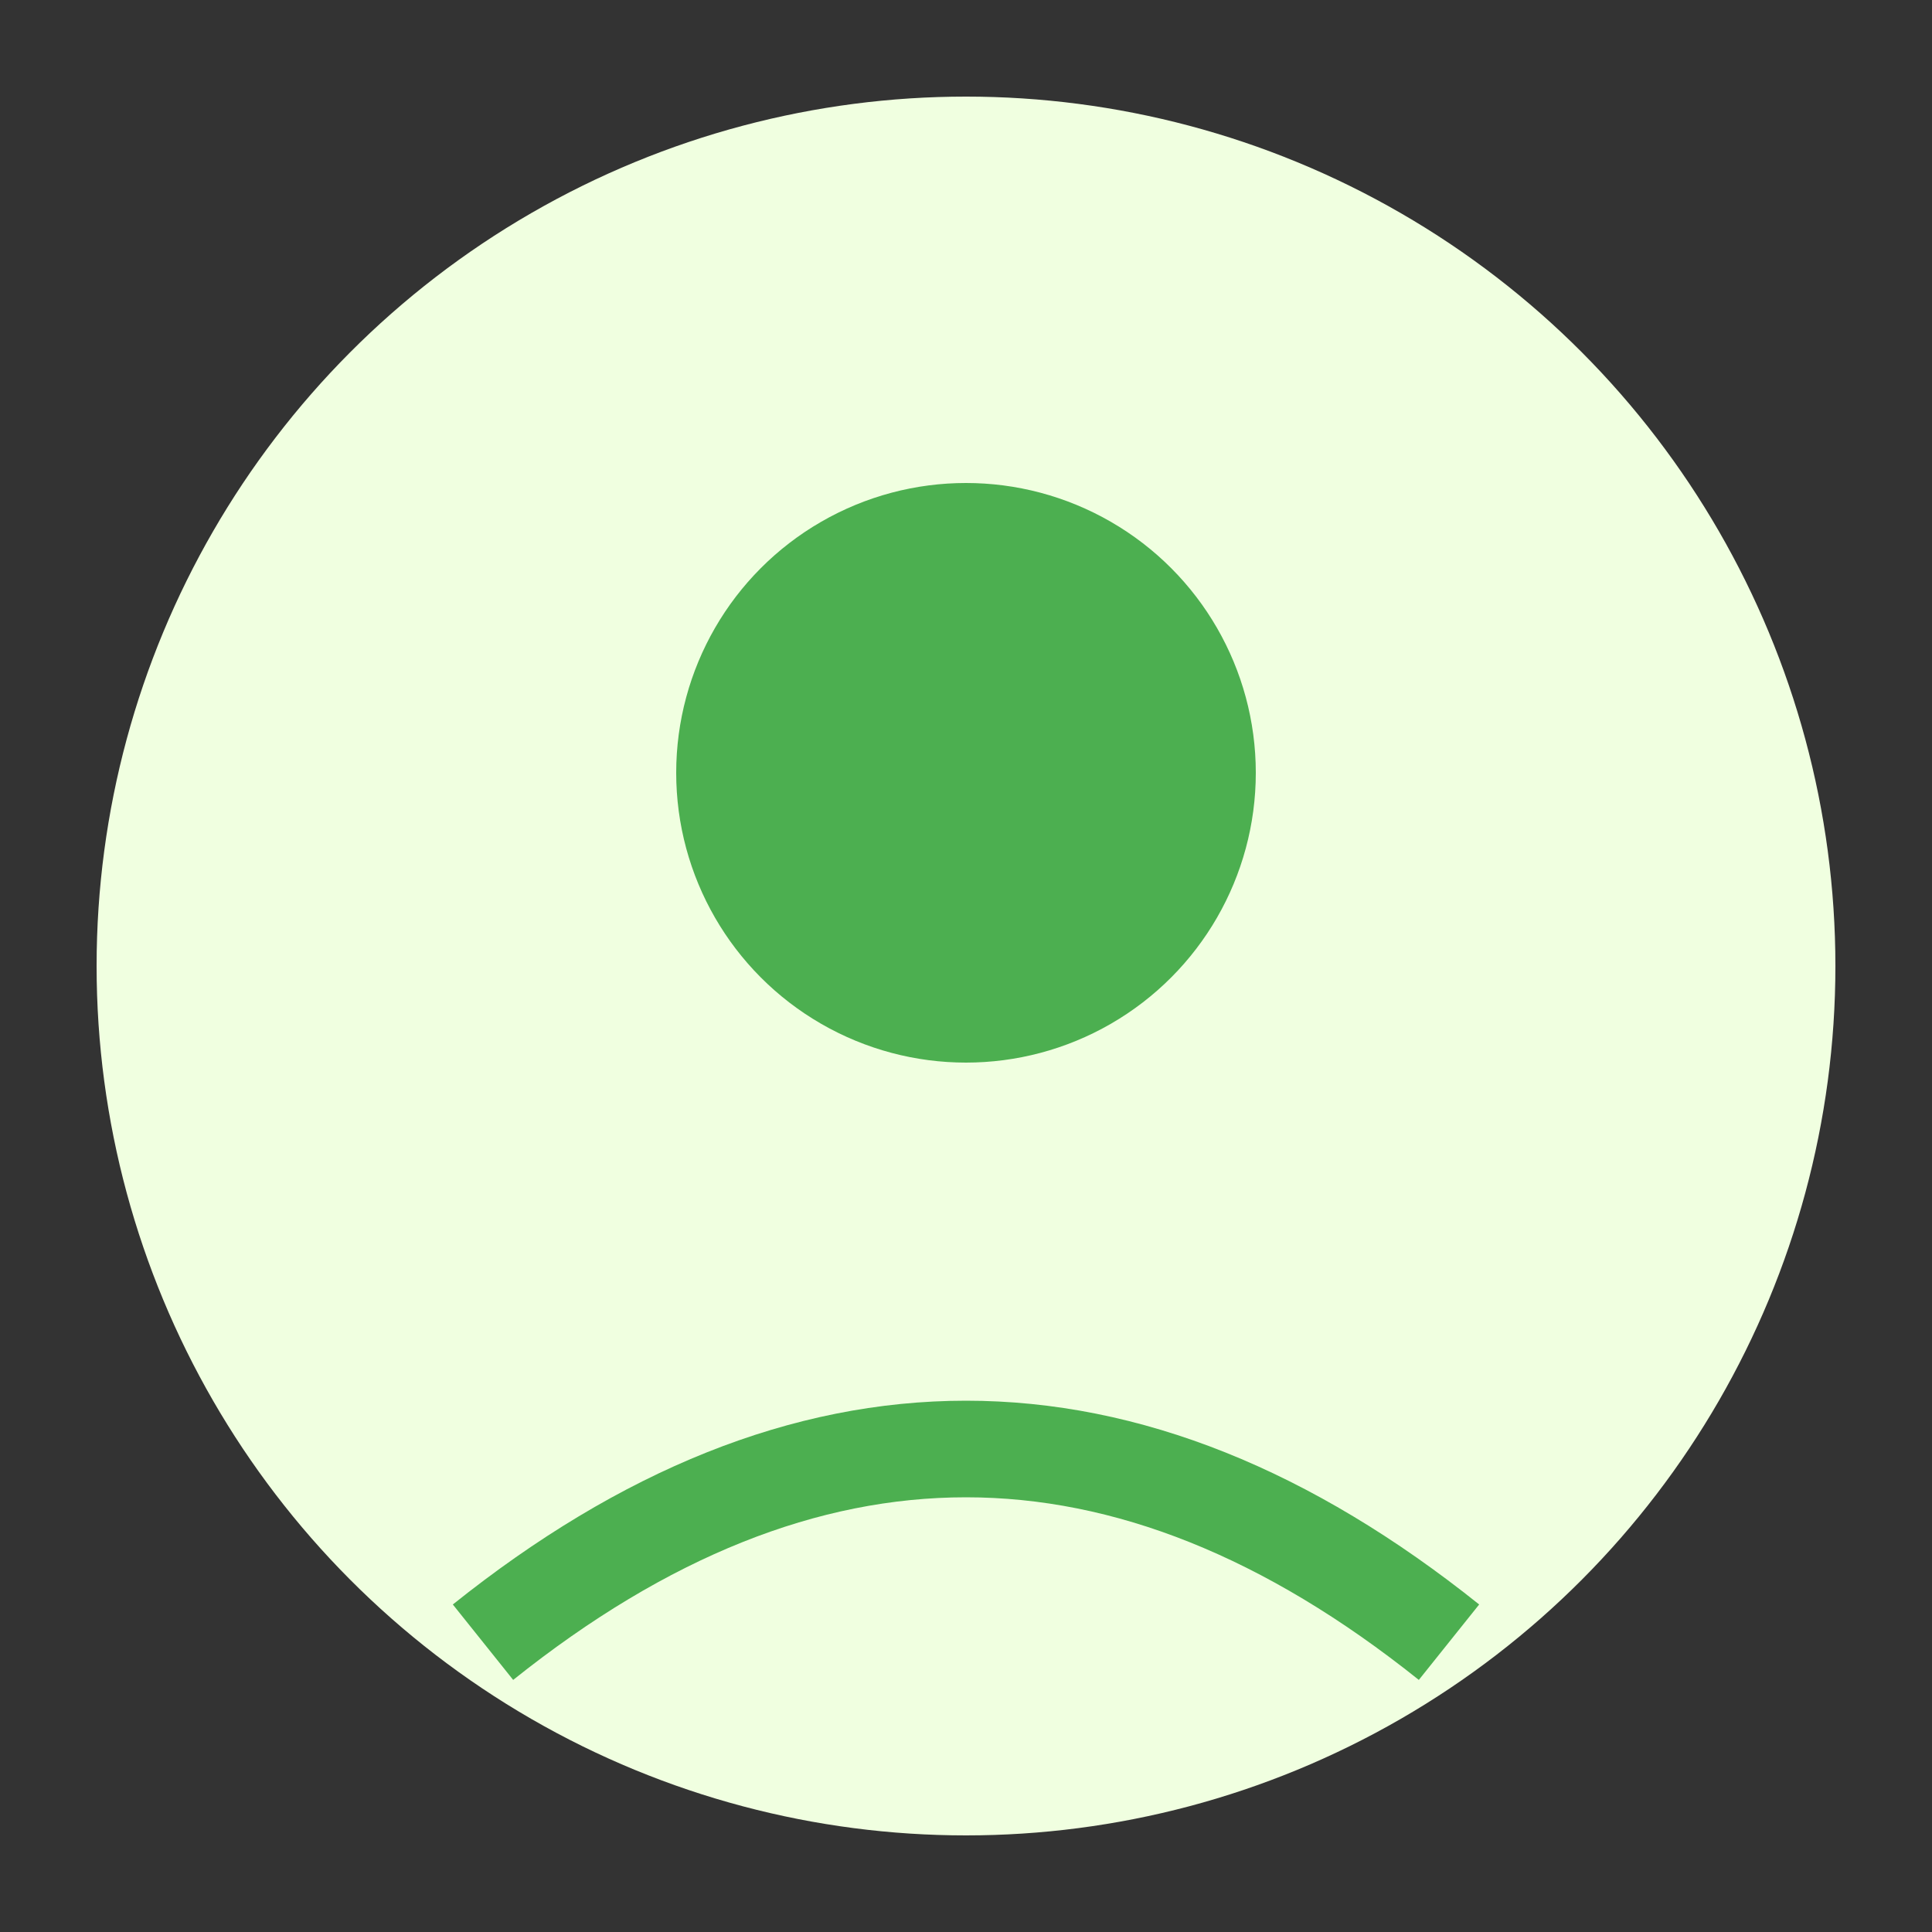
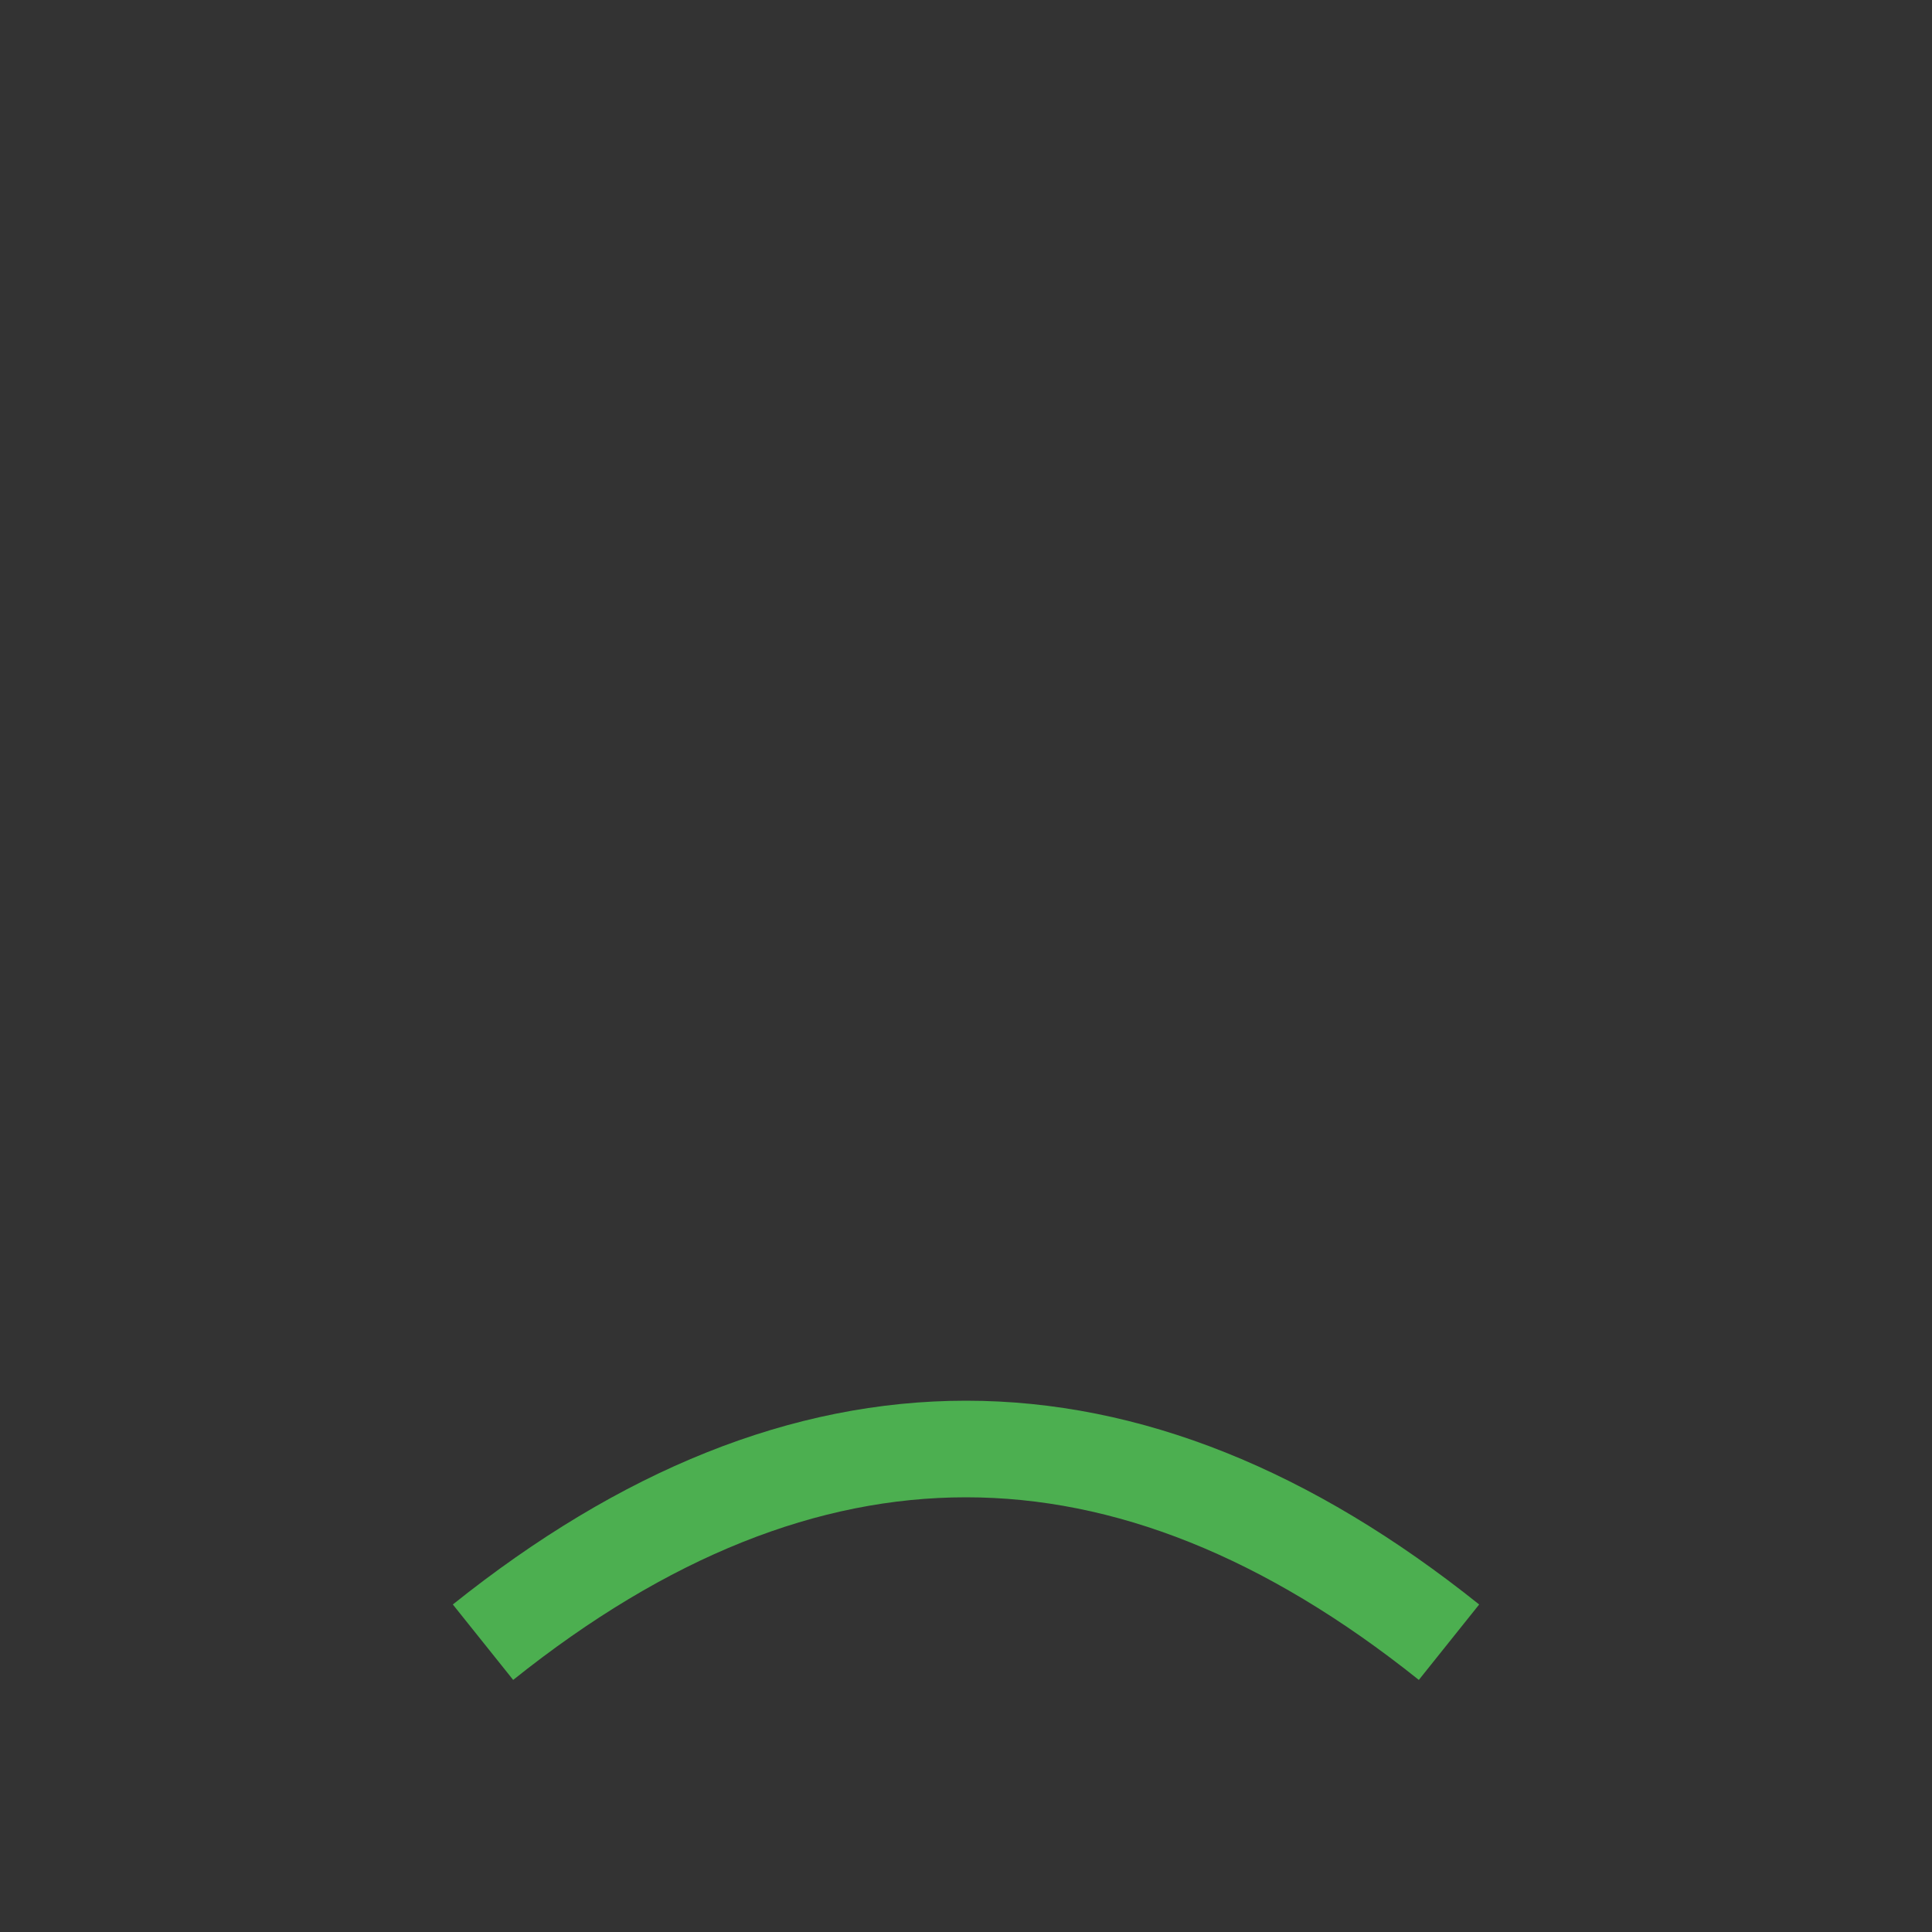
<svg xmlns="http://www.w3.org/2000/svg" width="100" height="100" viewBox="0 0 100 100">
  <rect x="0" y="0" width="100" height="100" fill="#333333" stroke="none" />
-   <circle cx="50" cy="50" r="45" fill="#f0ffe0" />
-   <circle cx="50" cy="40" r="15" fill="#4caf50" />
  <path d="M25,85 Q50,65 75,85" stroke="#4caf50" stroke-width="5" fill="none" />
</svg>